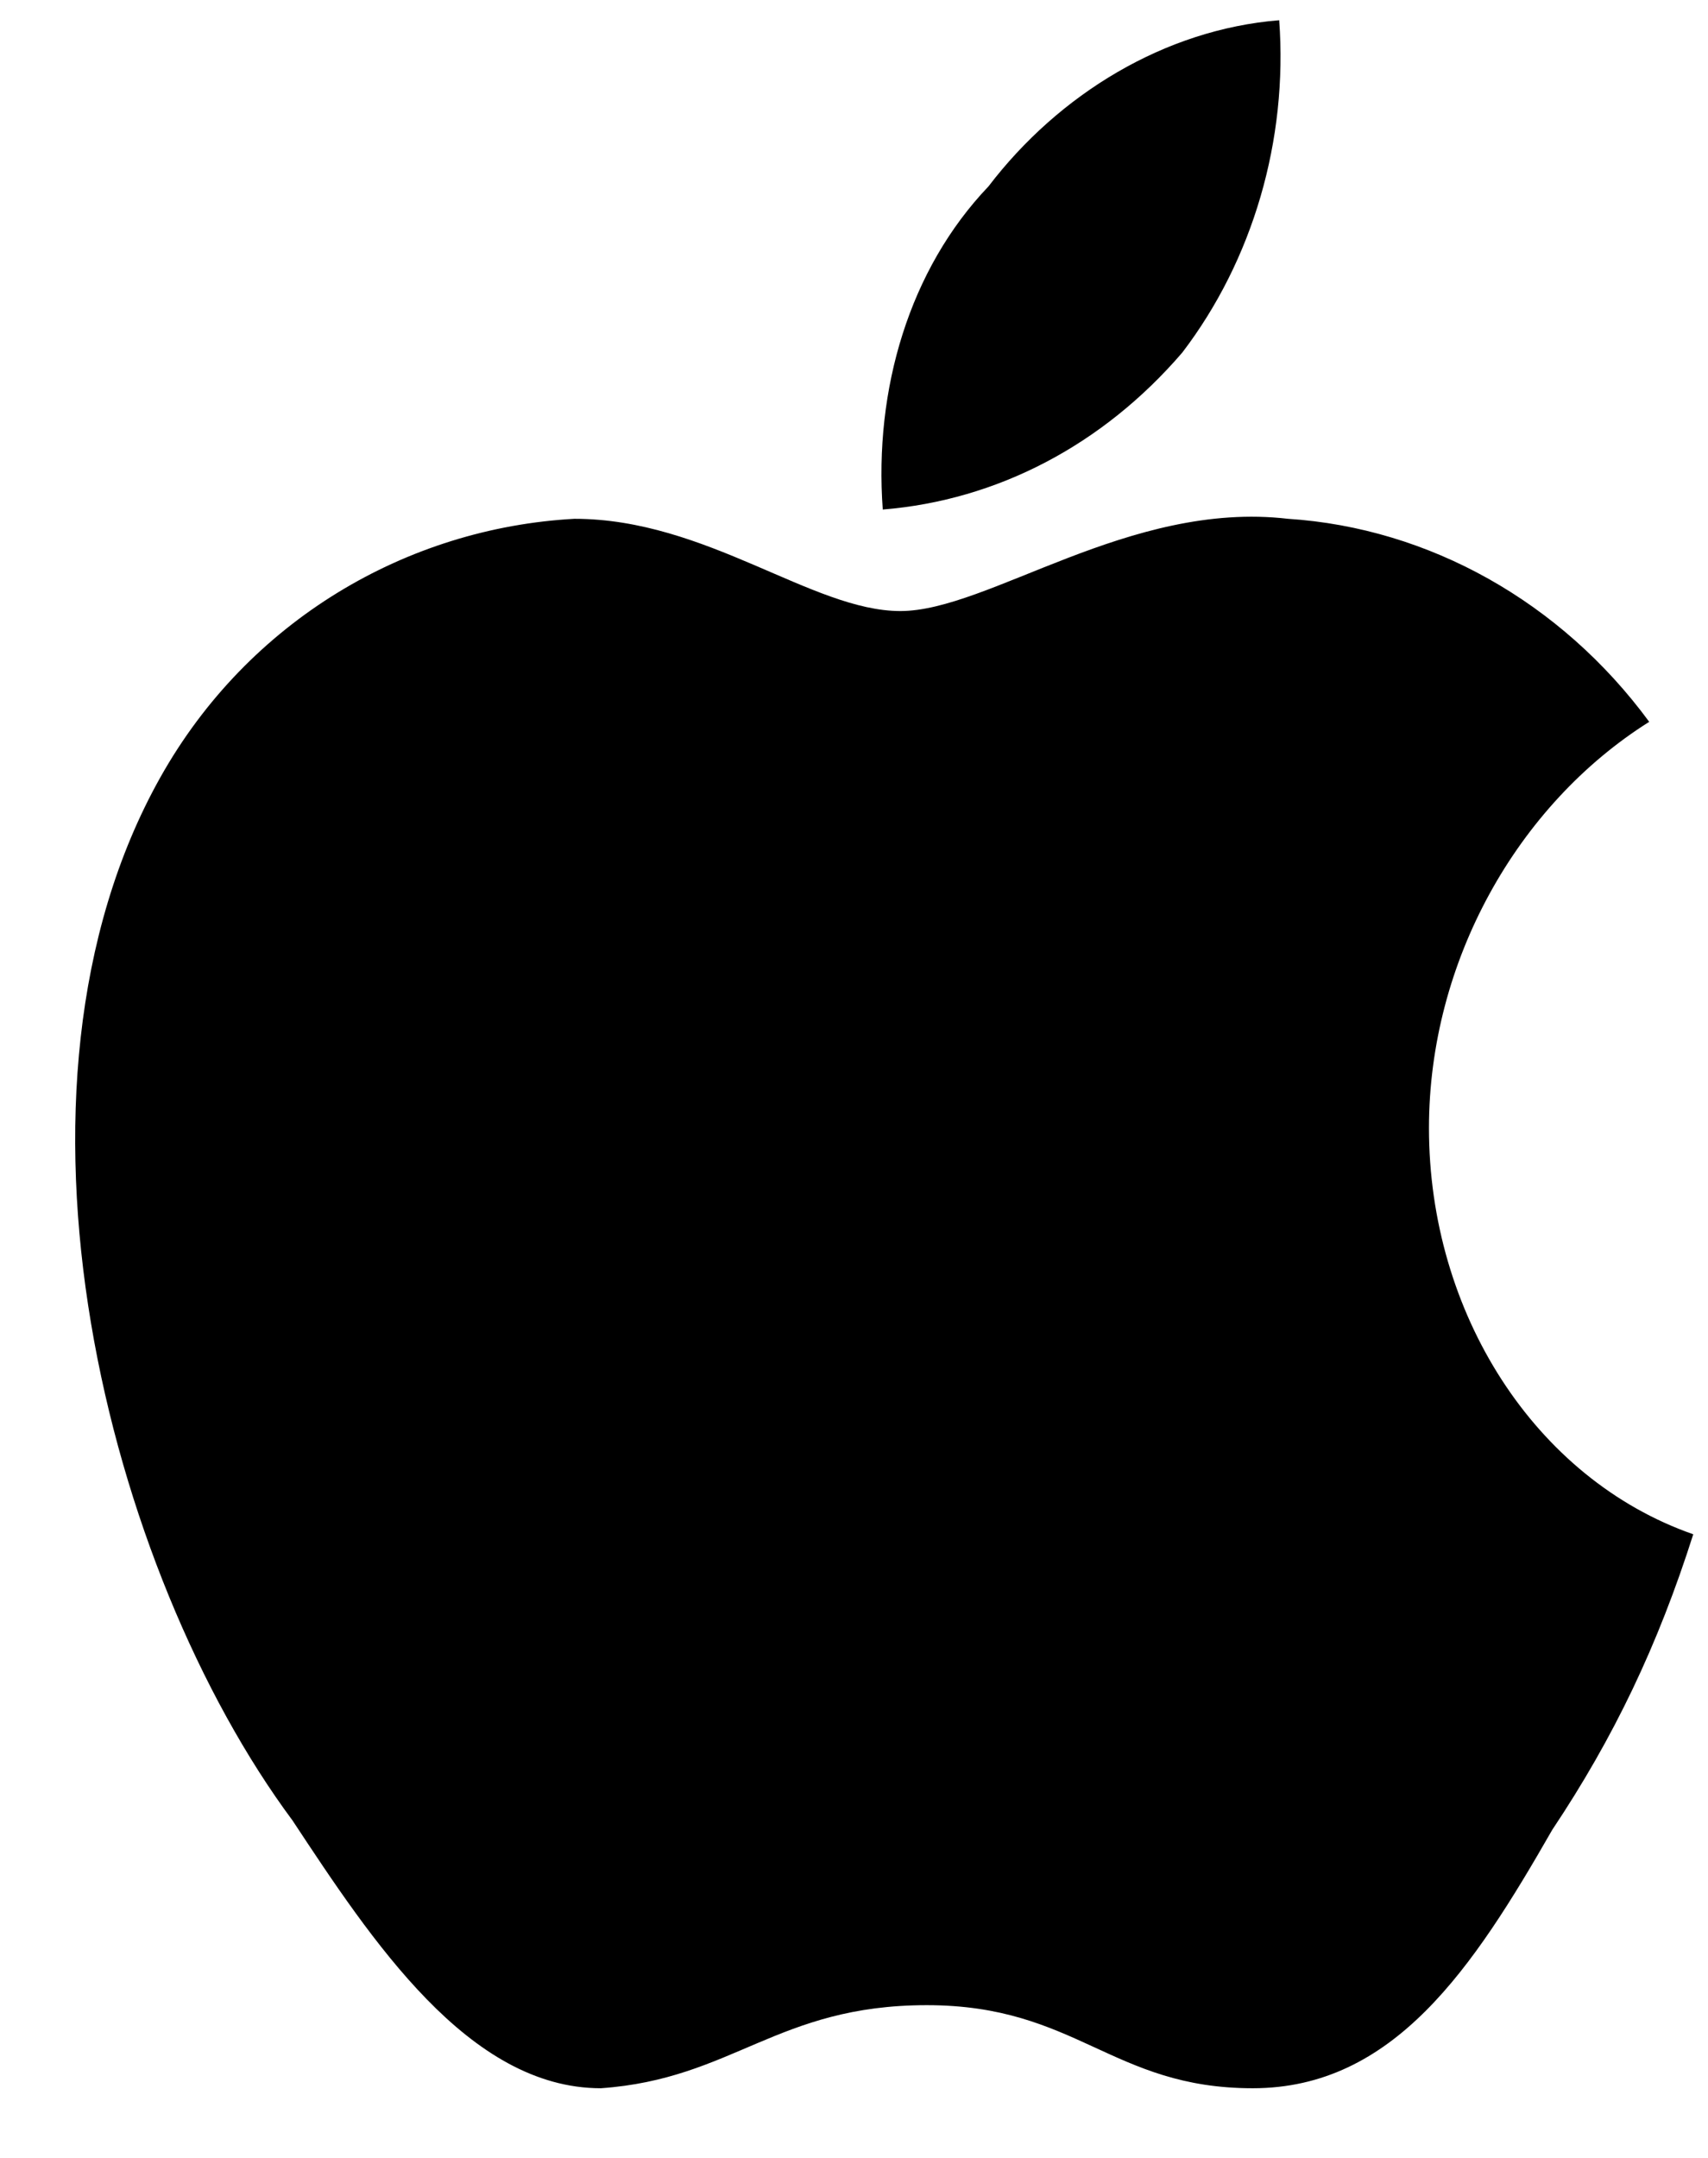
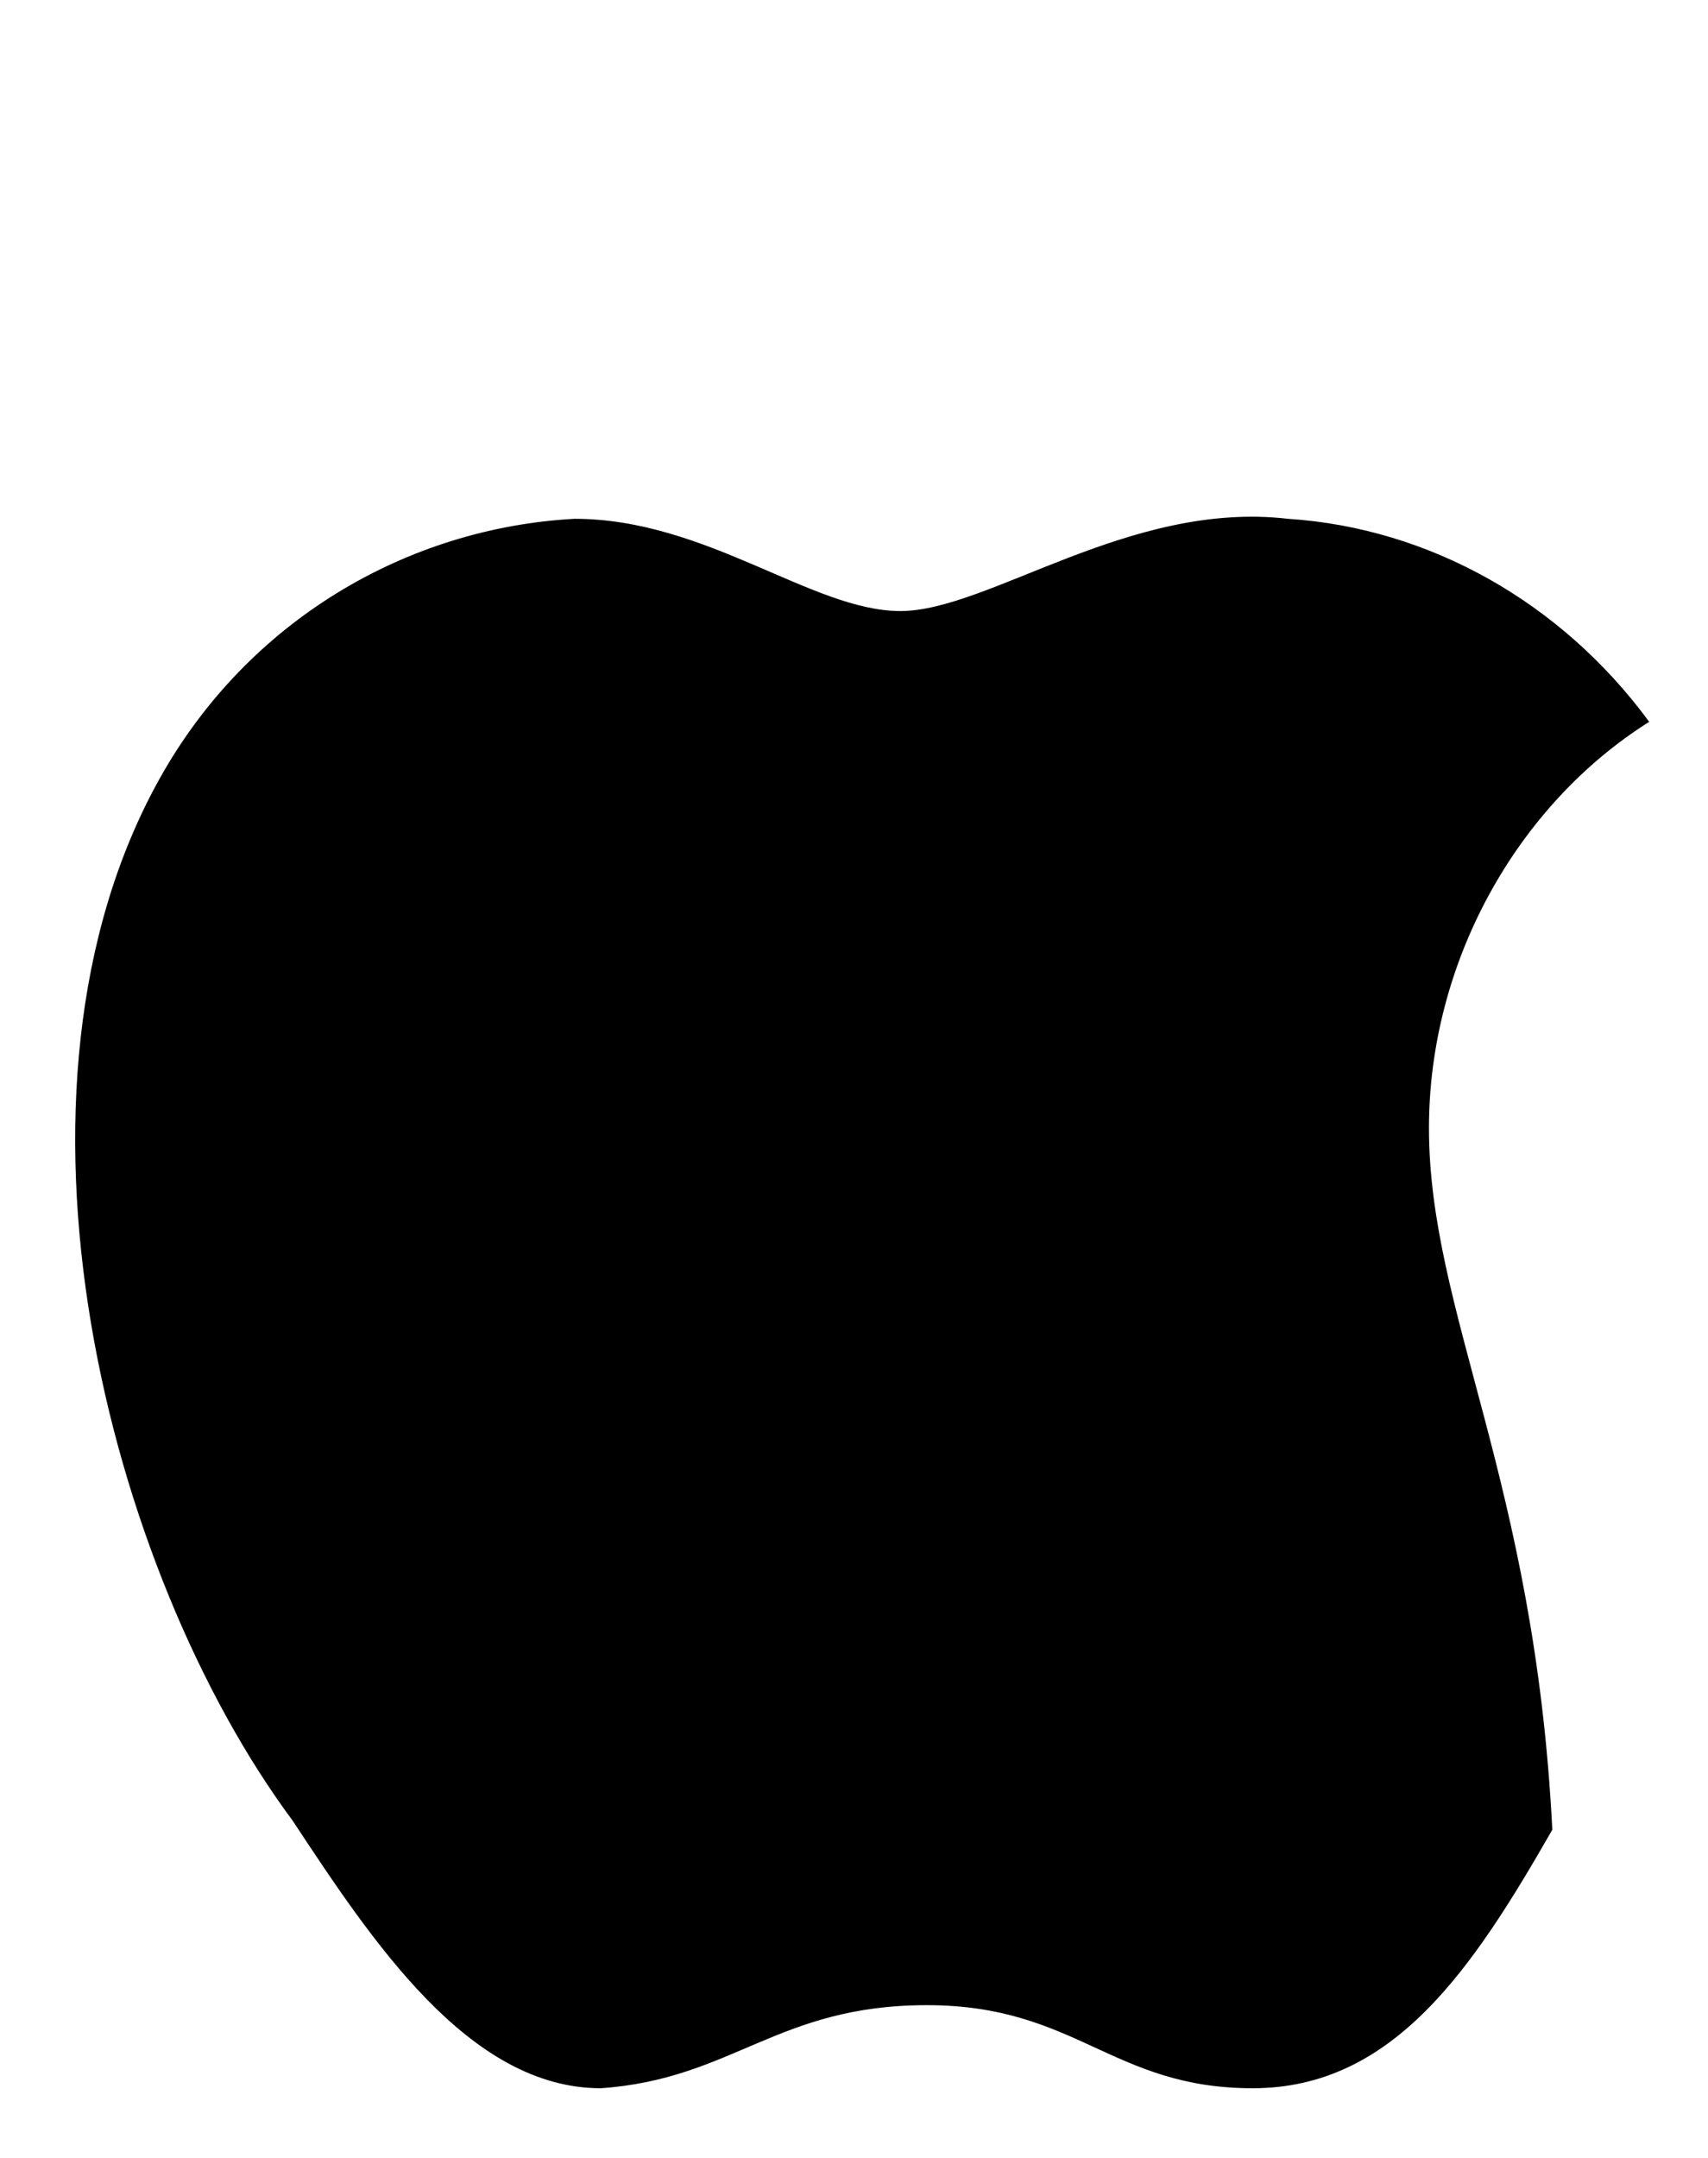
<svg xmlns="http://www.w3.org/2000/svg" width="19" height="24" viewBox="0 0 19 24" fill="none">
-   <path d="M15.896 12.546C15.896 10.698 16.876 8.953 18.346 8.028C17.366 6.694 15.896 5.872 14.328 5.77C12.564 5.564 10.996 6.796 10.016 6.796C9.036 6.796 7.86 5.77 6.39 5.77C4.528 5.872 2.764 6.899 1.784 8.645C-0.176 12.136 1.196 17.475 3.254 20.247C4.136 21.582 5.214 23.225 6.684 23.225C8.154 23.122 8.644 22.301 10.31 22.301C11.976 22.301 12.368 23.225 13.936 23.225C15.504 23.225 16.386 21.89 17.268 20.35C17.954 19.323 18.444 18.296 18.836 17.064C17.072 16.448 15.896 14.6 15.896 12.546Z" fill="black" />
-   <path d="M13.152 3.921C13.936 2.894 14.328 1.56 14.23 0.225C12.956 0.328 11.78 1.046 10.996 2.073C10.114 2.997 9.722 4.332 9.82 5.667C11.094 5.564 12.27 4.948 13.152 3.921Z" fill="black" />
+   <path d="M15.896 12.546C15.896 10.698 16.876 8.953 18.346 8.028C17.366 6.694 15.896 5.872 14.328 5.77C12.564 5.564 10.996 6.796 10.016 6.796C9.036 6.796 7.86 5.77 6.39 5.77C4.528 5.872 2.764 6.899 1.784 8.645C-0.176 12.136 1.196 17.475 3.254 20.247C4.136 21.582 5.214 23.225 6.684 23.225C8.154 23.122 8.644 22.301 10.31 22.301C11.976 22.301 12.368 23.225 13.936 23.225C15.504 23.225 16.386 21.89 17.268 20.35C17.072 16.448 15.896 14.6 15.896 12.546Z" fill="black" />
</svg>